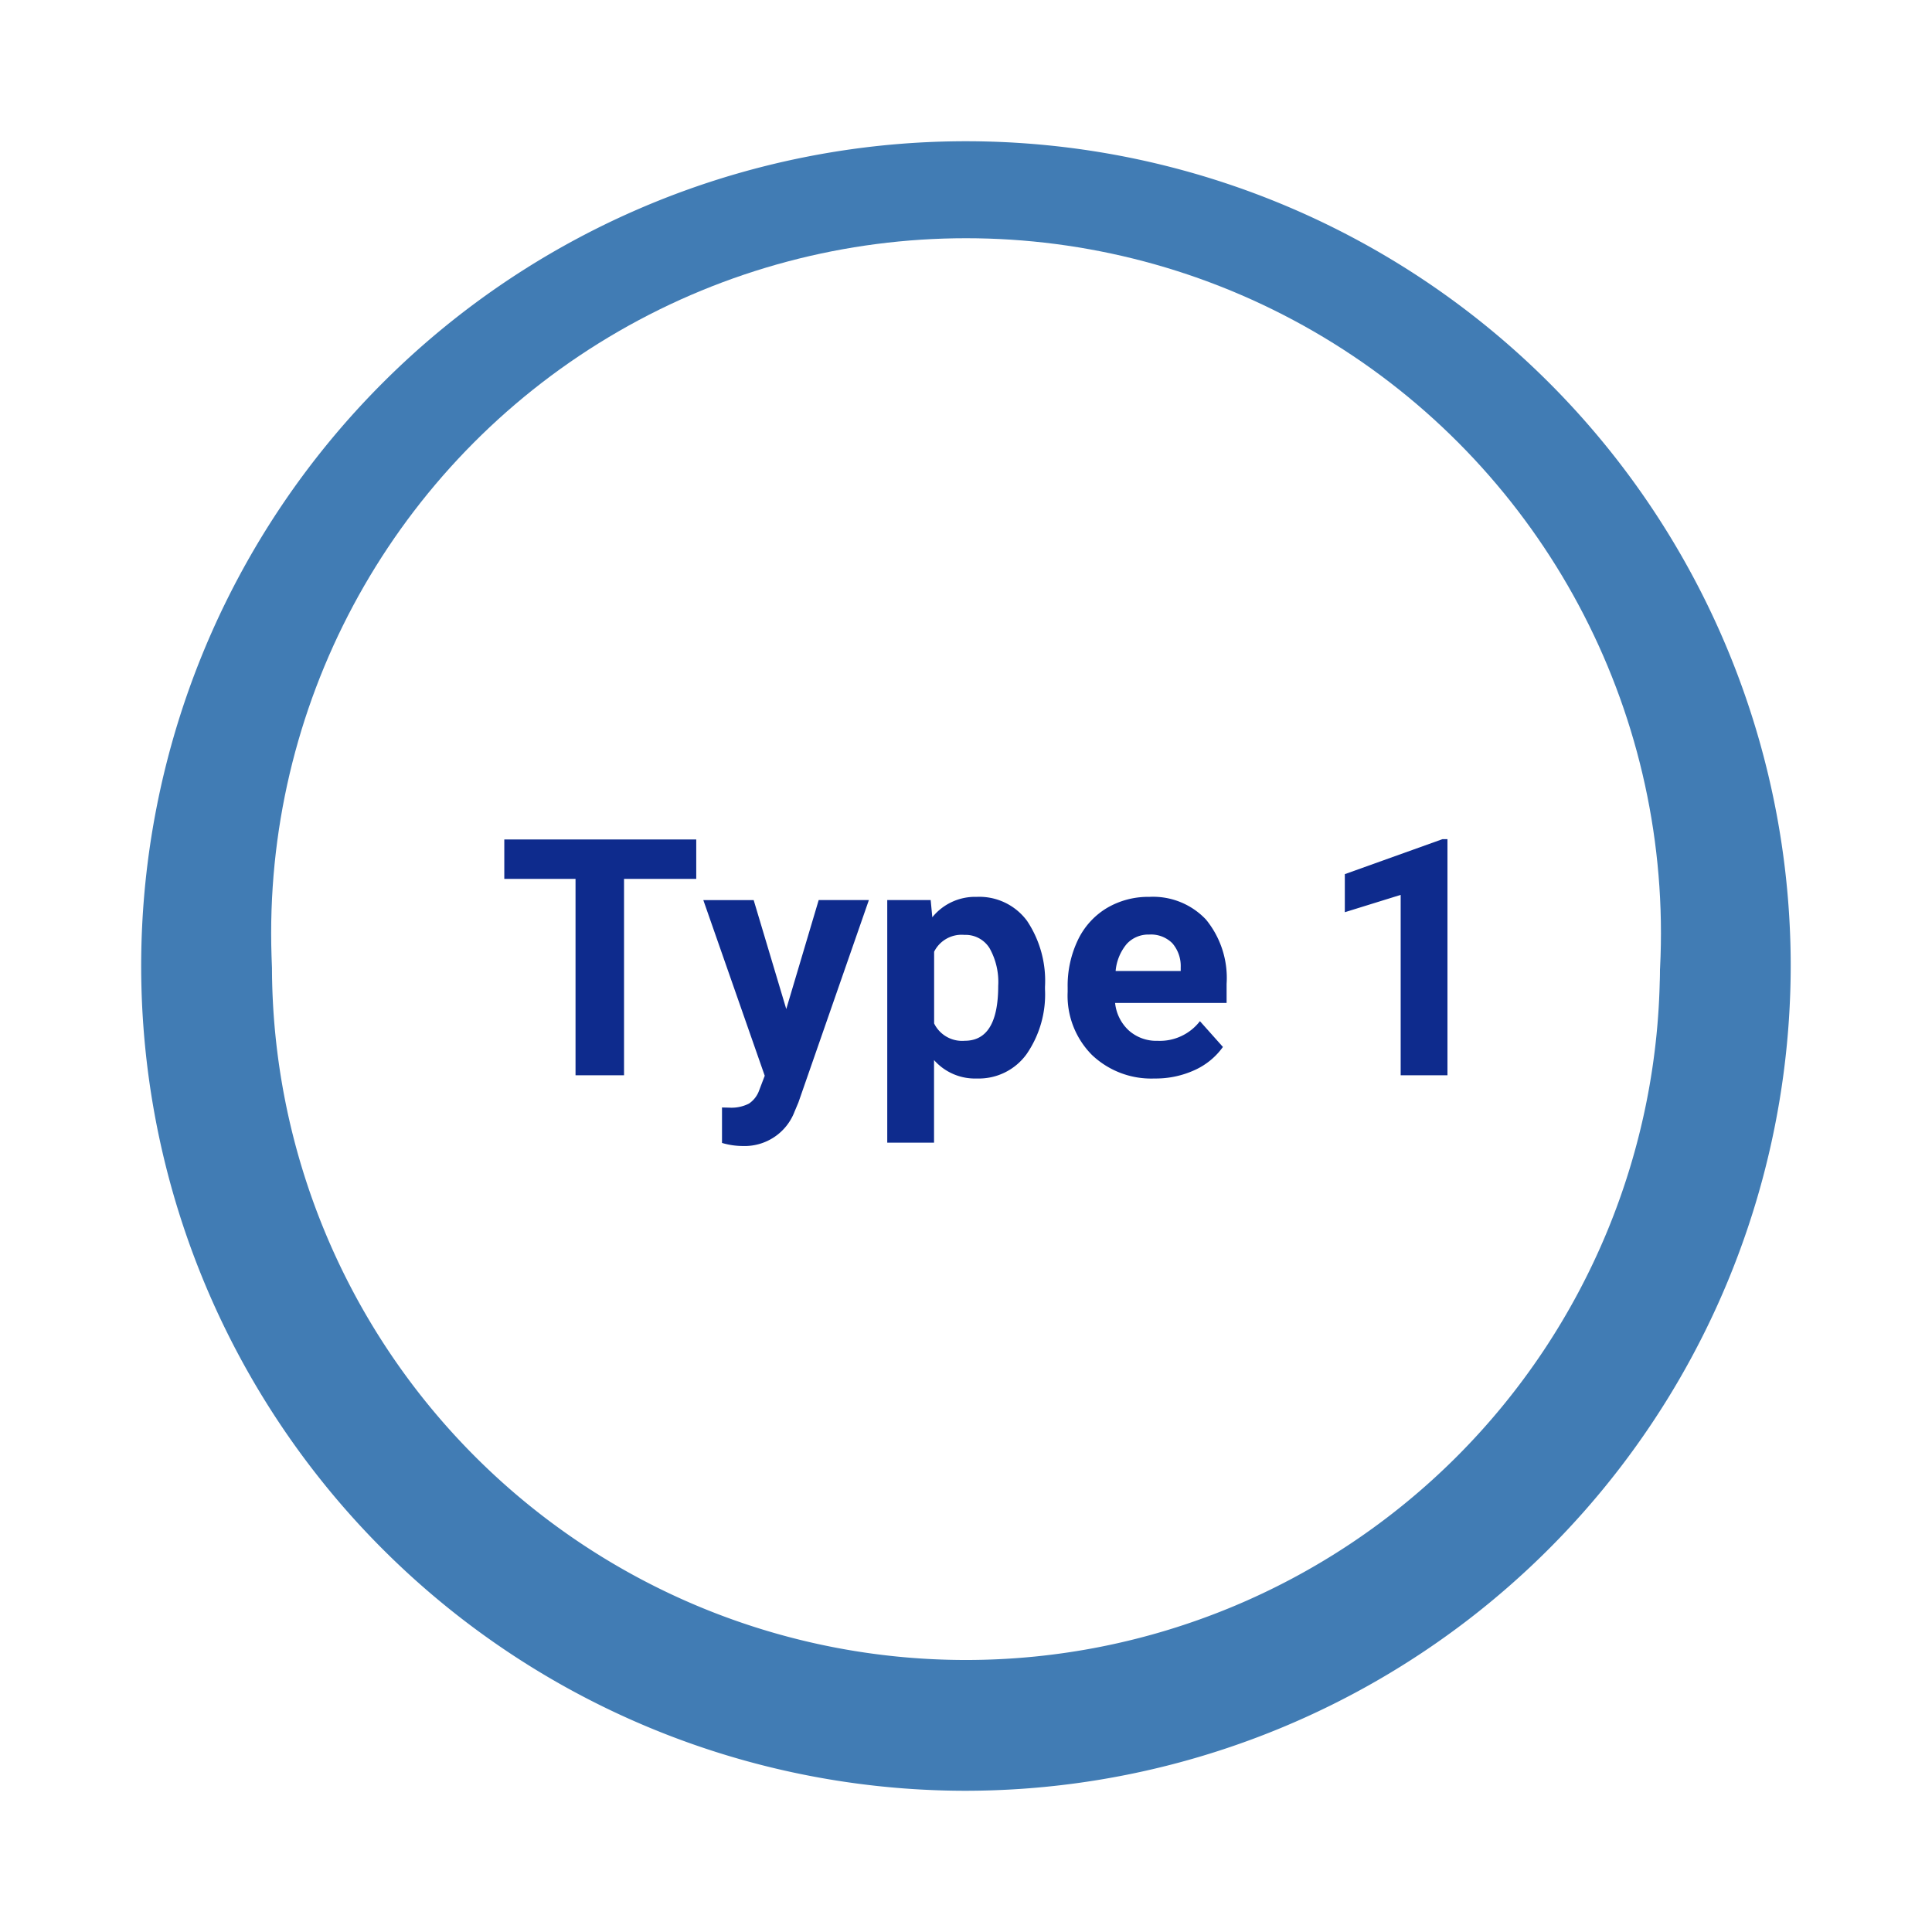
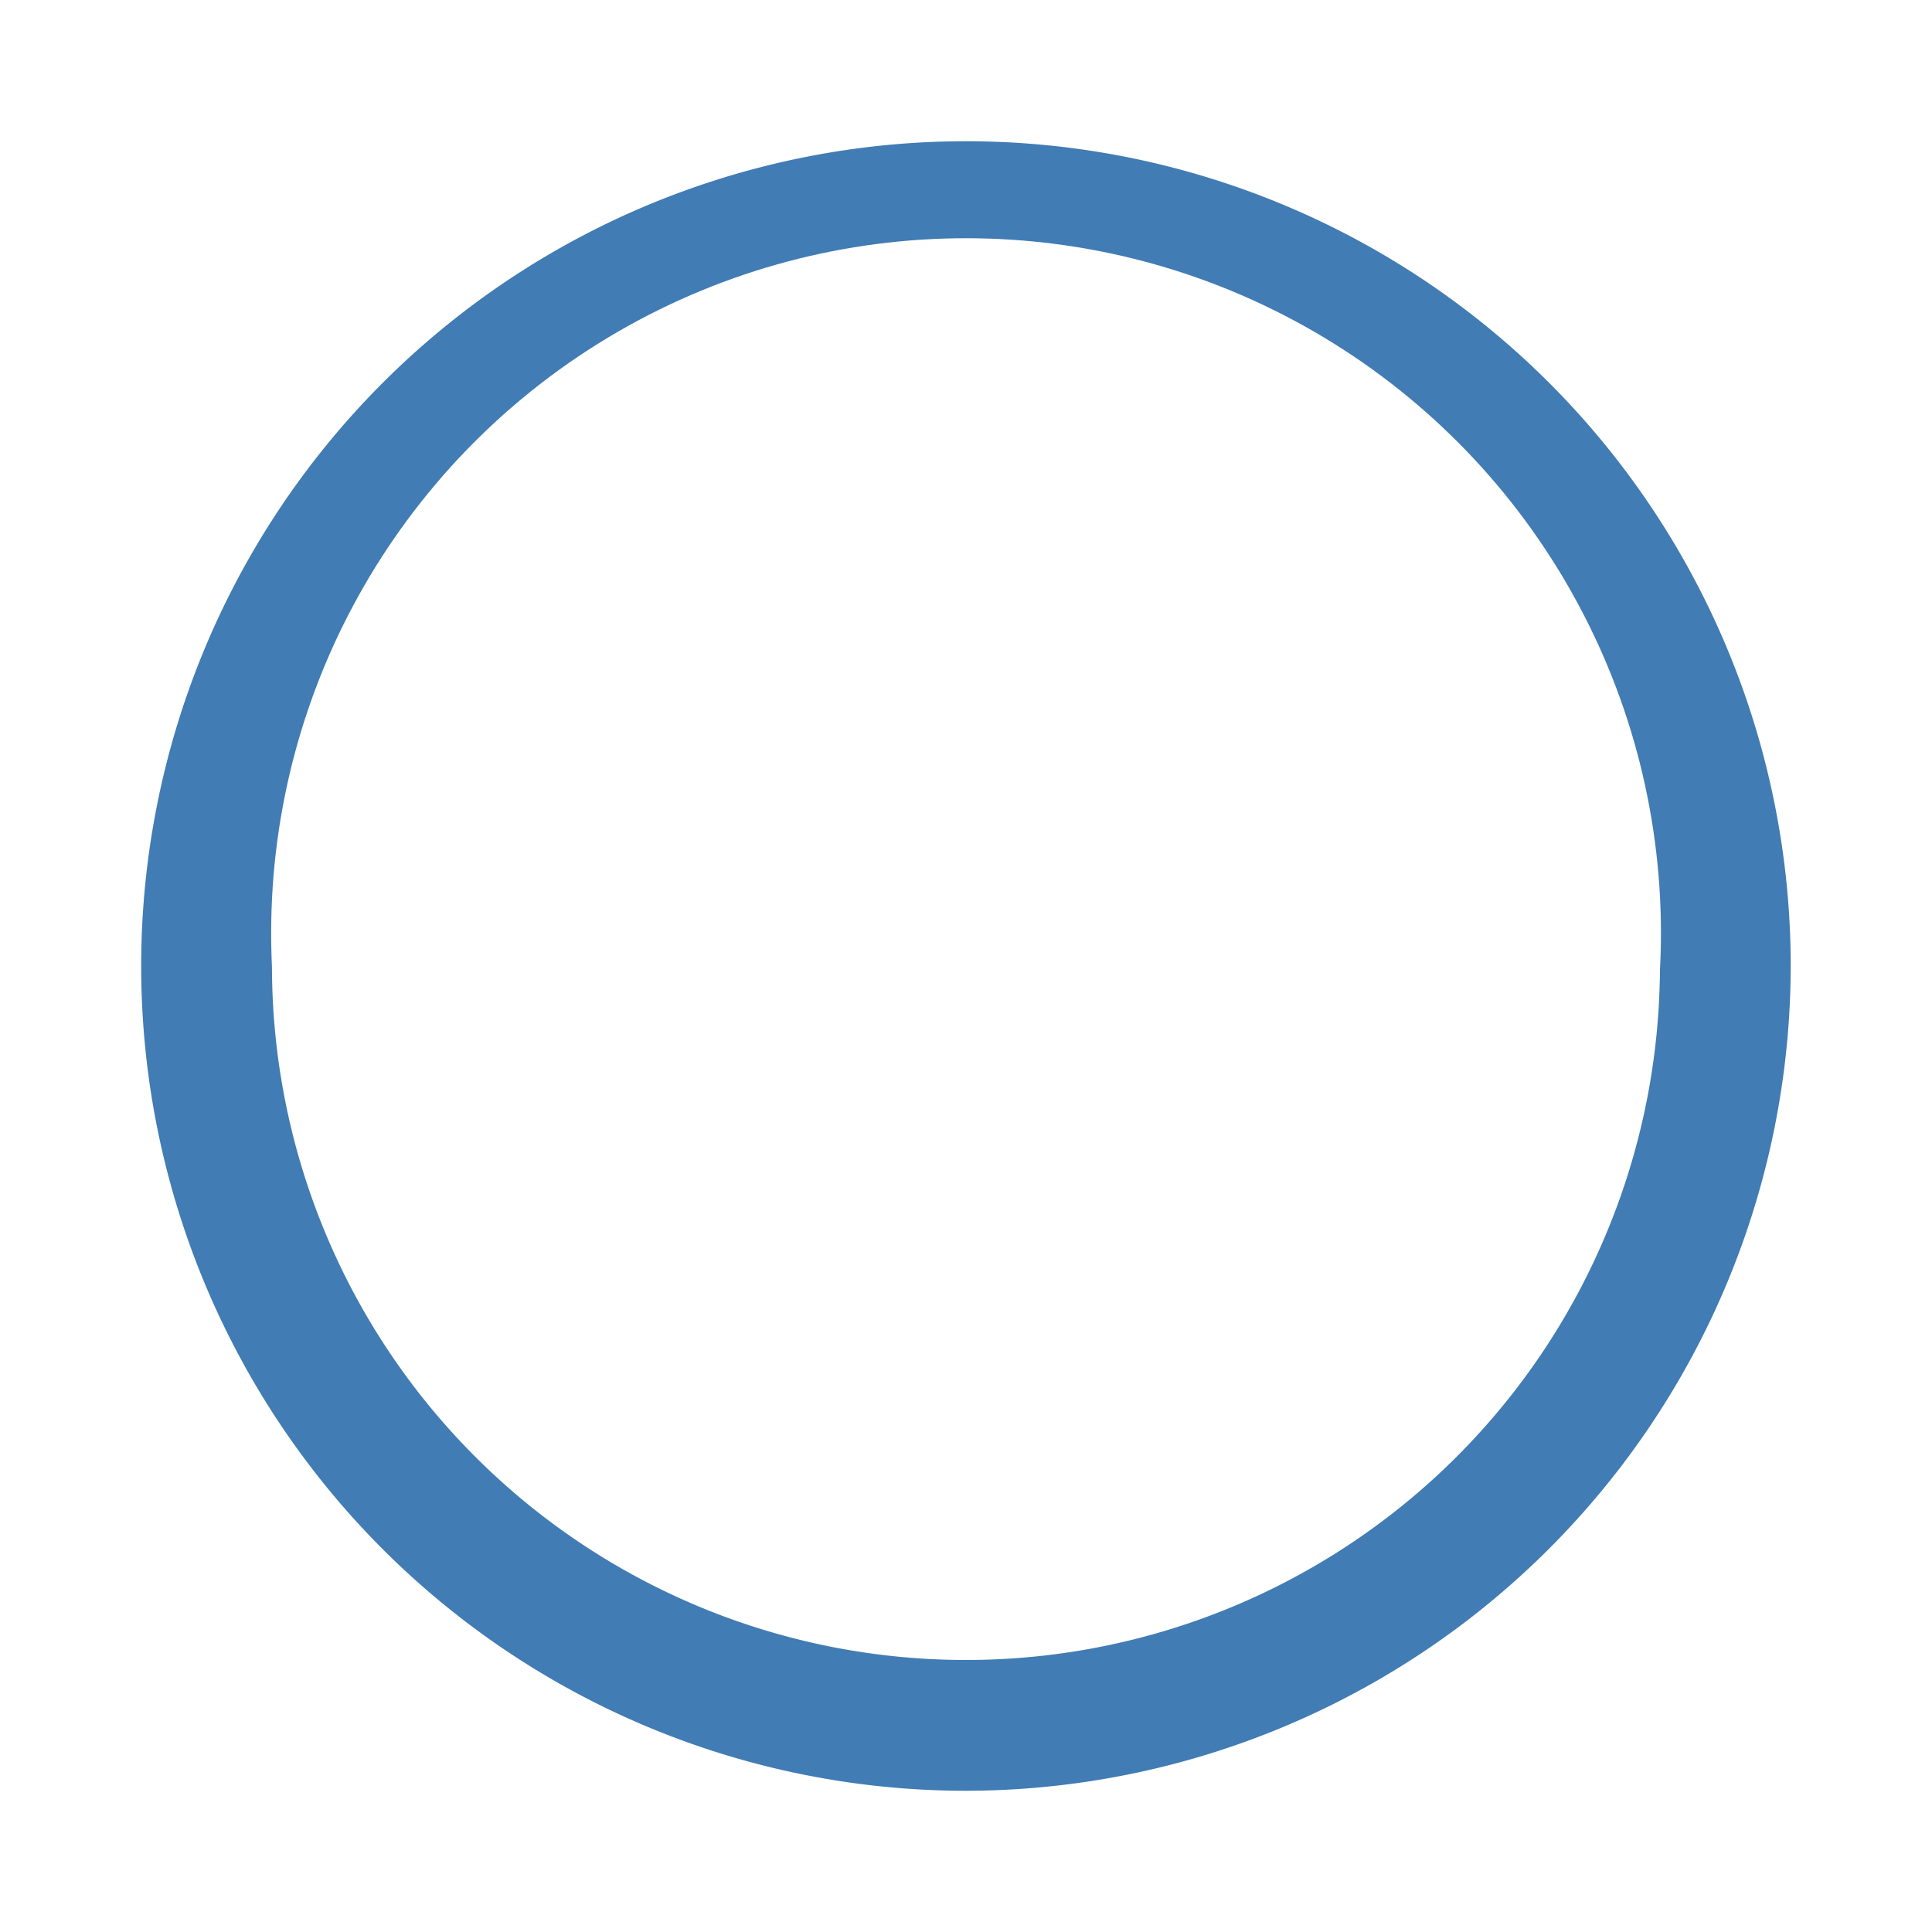
<svg xmlns="http://www.w3.org/2000/svg" width="157.319" height="157.319" viewBox="0 0 157.319 157.319">
  <defs>
    <filter id="Path_3594" x="0" y="0" width="157.319" height="157.319" filterUnits="userSpaceOnUse">
      <feOffset dy="3" input="SourceAlpha" />
      <feGaussianBlur stdDeviation="3" result="blur" />
      <feFlood flood-opacity="0.161" />
      <feComposite operator="in" in2="blur" />
      <feComposite in="SourceGraphic" />
    </filter>
  </defs>
  <g id="Group_1088" data-name="Group 1088" transform="translate(-314.341 -2351.475)">
    <g id="G05-Circle-Type1">
      <g id="Group_746" data-name="Group 746" transform="translate(-347.343 100.055)">
        <g transform="matrix(1, 0, 0, 1, 661.68, 2251.42)" filter="url(#Path_3594)">
          <path id="Path_3594-2" data-name="Path 3594" d="M68.409,136.819a68.409,68.409,0,1,1,68.409-68.409,68.486,68.486,0,0,1-68.409,68.409m0-123.668a55.259,55.259,0,1,0,55.259,55.259A55.321,55.321,0,0,0,68.409,13.151" transform="translate(10.25 7.25)" fill="#417cb4" stroke="#fff" stroke-width="2.5" />
        </g>
        <ellipse id="Ellipse_179" data-name="Ellipse 179" cx="56.584" cy="56.584" rx="56.584" ry="56.584" transform="translate(683.764 2270.818)" fill="#fff" />
      </g>
-       <path id="Path_3764" data-name="Path 3764" d="M25.03,12.008H19.15V28H15.2V12.008h-5.8V8.8H25.03Zm7.33,10.6L35,13.735h4.087L33.349,30.215l-.316.751a4.348,4.348,0,0,1-4.219,2.795,6,6,0,0,1-1.687-.25V30.624l.58.013a3.134,3.134,0,0,0,1.615-.33,2.165,2.165,0,0,0,.837-1.094l.448-1.173-5-14.3h4.1ZM53.428,21a8.555,8.555,0,0,1-1.5,5.28,4.8,4.8,0,0,1-4.041,1.984,4.444,4.444,0,0,1-3.494-1.5v6.724h-3.81V13.735H44.12l.132,1.4a4.478,4.478,0,0,1,3.612-1.661,4.83,4.83,0,0,1,4.1,1.951A8.787,8.787,0,0,1,53.428,20.8Zm-3.81-.277a5.614,5.614,0,0,0-.705-3.072,2.3,2.3,0,0,0-2.05-1.081A2.5,2.5,0,0,0,44.4,17.941v5.84a2.537,2.537,0,0,0,2.492,1.411Q49.618,25.192,49.618,20.723Zm12.735,7.541a7,7,0,0,1-5.109-1.925,6.842,6.842,0,0,1-1.971-5.128v-.369A8.617,8.617,0,0,1,56.1,17a6.1,6.1,0,0,1,2.353-2.61,6.605,6.605,0,0,1,3.474-.916,5.92,5.92,0,0,1,4.608,1.846,7.5,7.5,0,0,1,1.681,5.234v1.556H59.136a3.539,3.539,0,0,0,1.114,2.241,3.368,3.368,0,0,0,2.353.844,4.113,4.113,0,0,0,3.441-1.6l1.872,2.1a5.72,5.72,0,0,1-2.32,1.892A7.613,7.613,0,0,1,62.353,28.264Zm-.435-11.72a2.381,2.381,0,0,0-1.839.768,3.977,3.977,0,0,0-.9,2.2h5.3v-.3a2.837,2.837,0,0,0-.686-1.966A2.456,2.456,0,0,0,61.918,16.543ZM86.2,28h-3.81V13.313l-4.548,1.411v-3.1l7.95-2.848H86.2Z" transform="translate(346.005 2411.031)" fill="#0e2b8d" />
    </g>
  </g>
</svg>